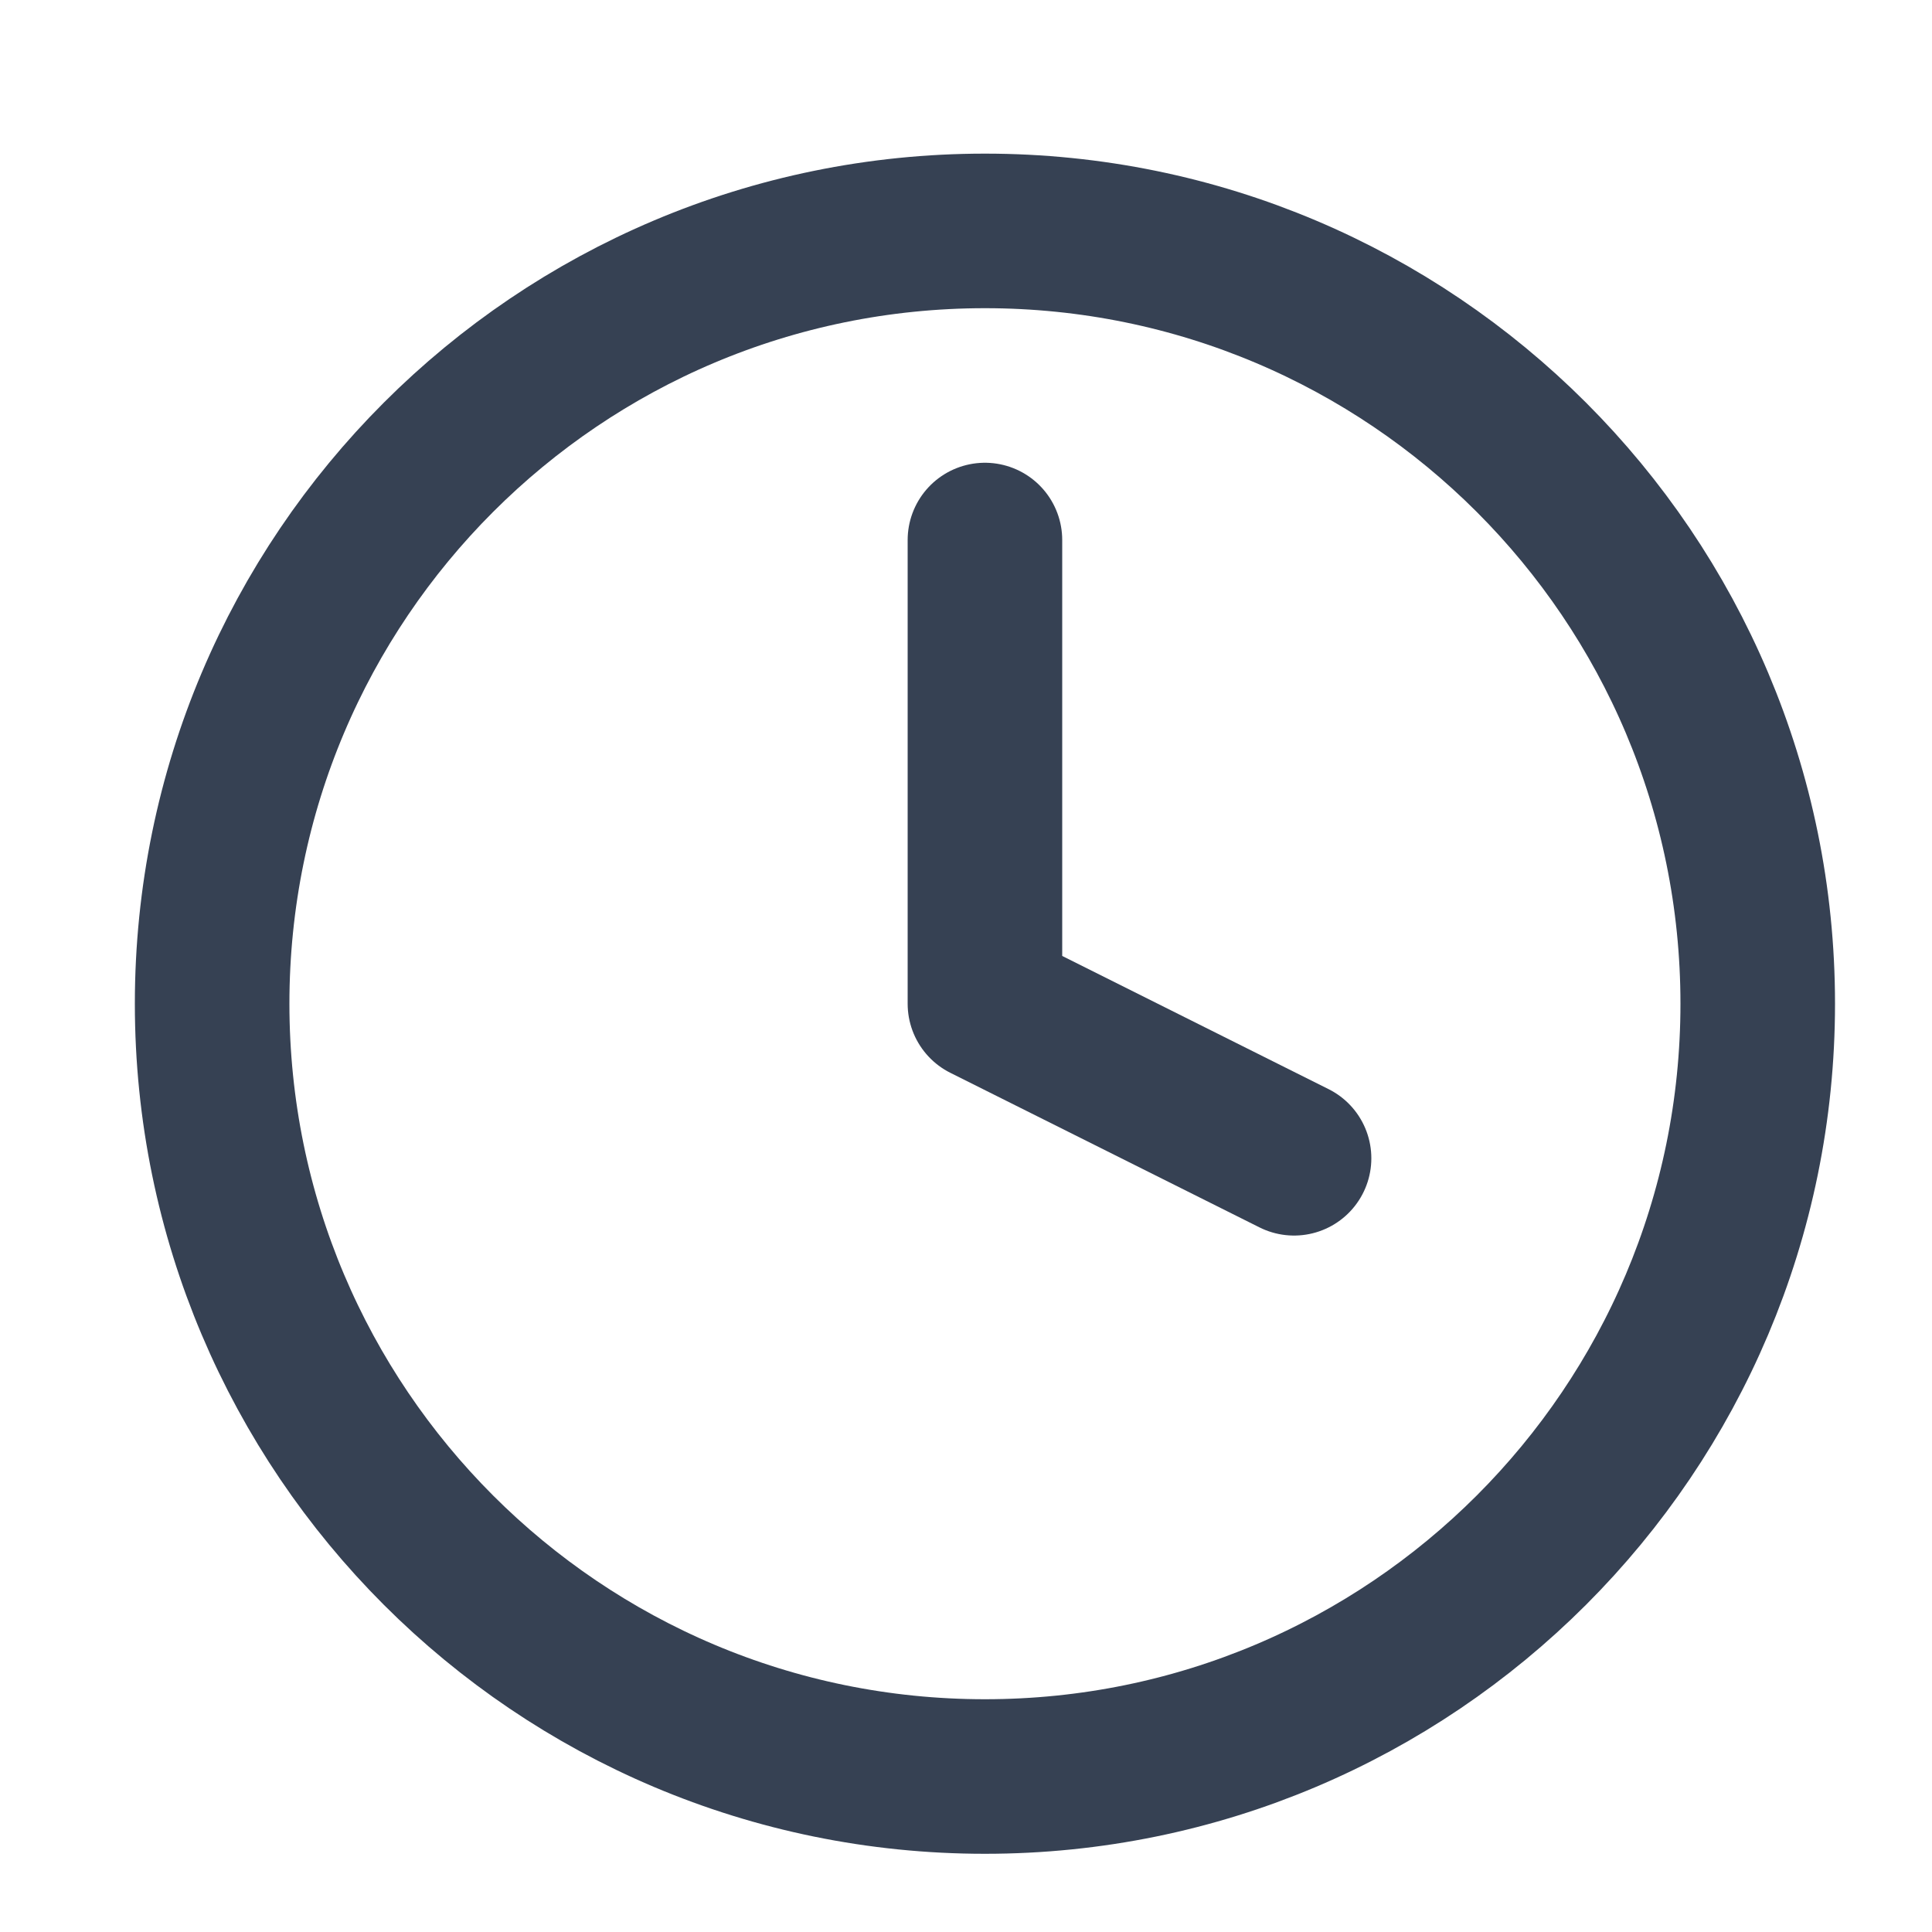
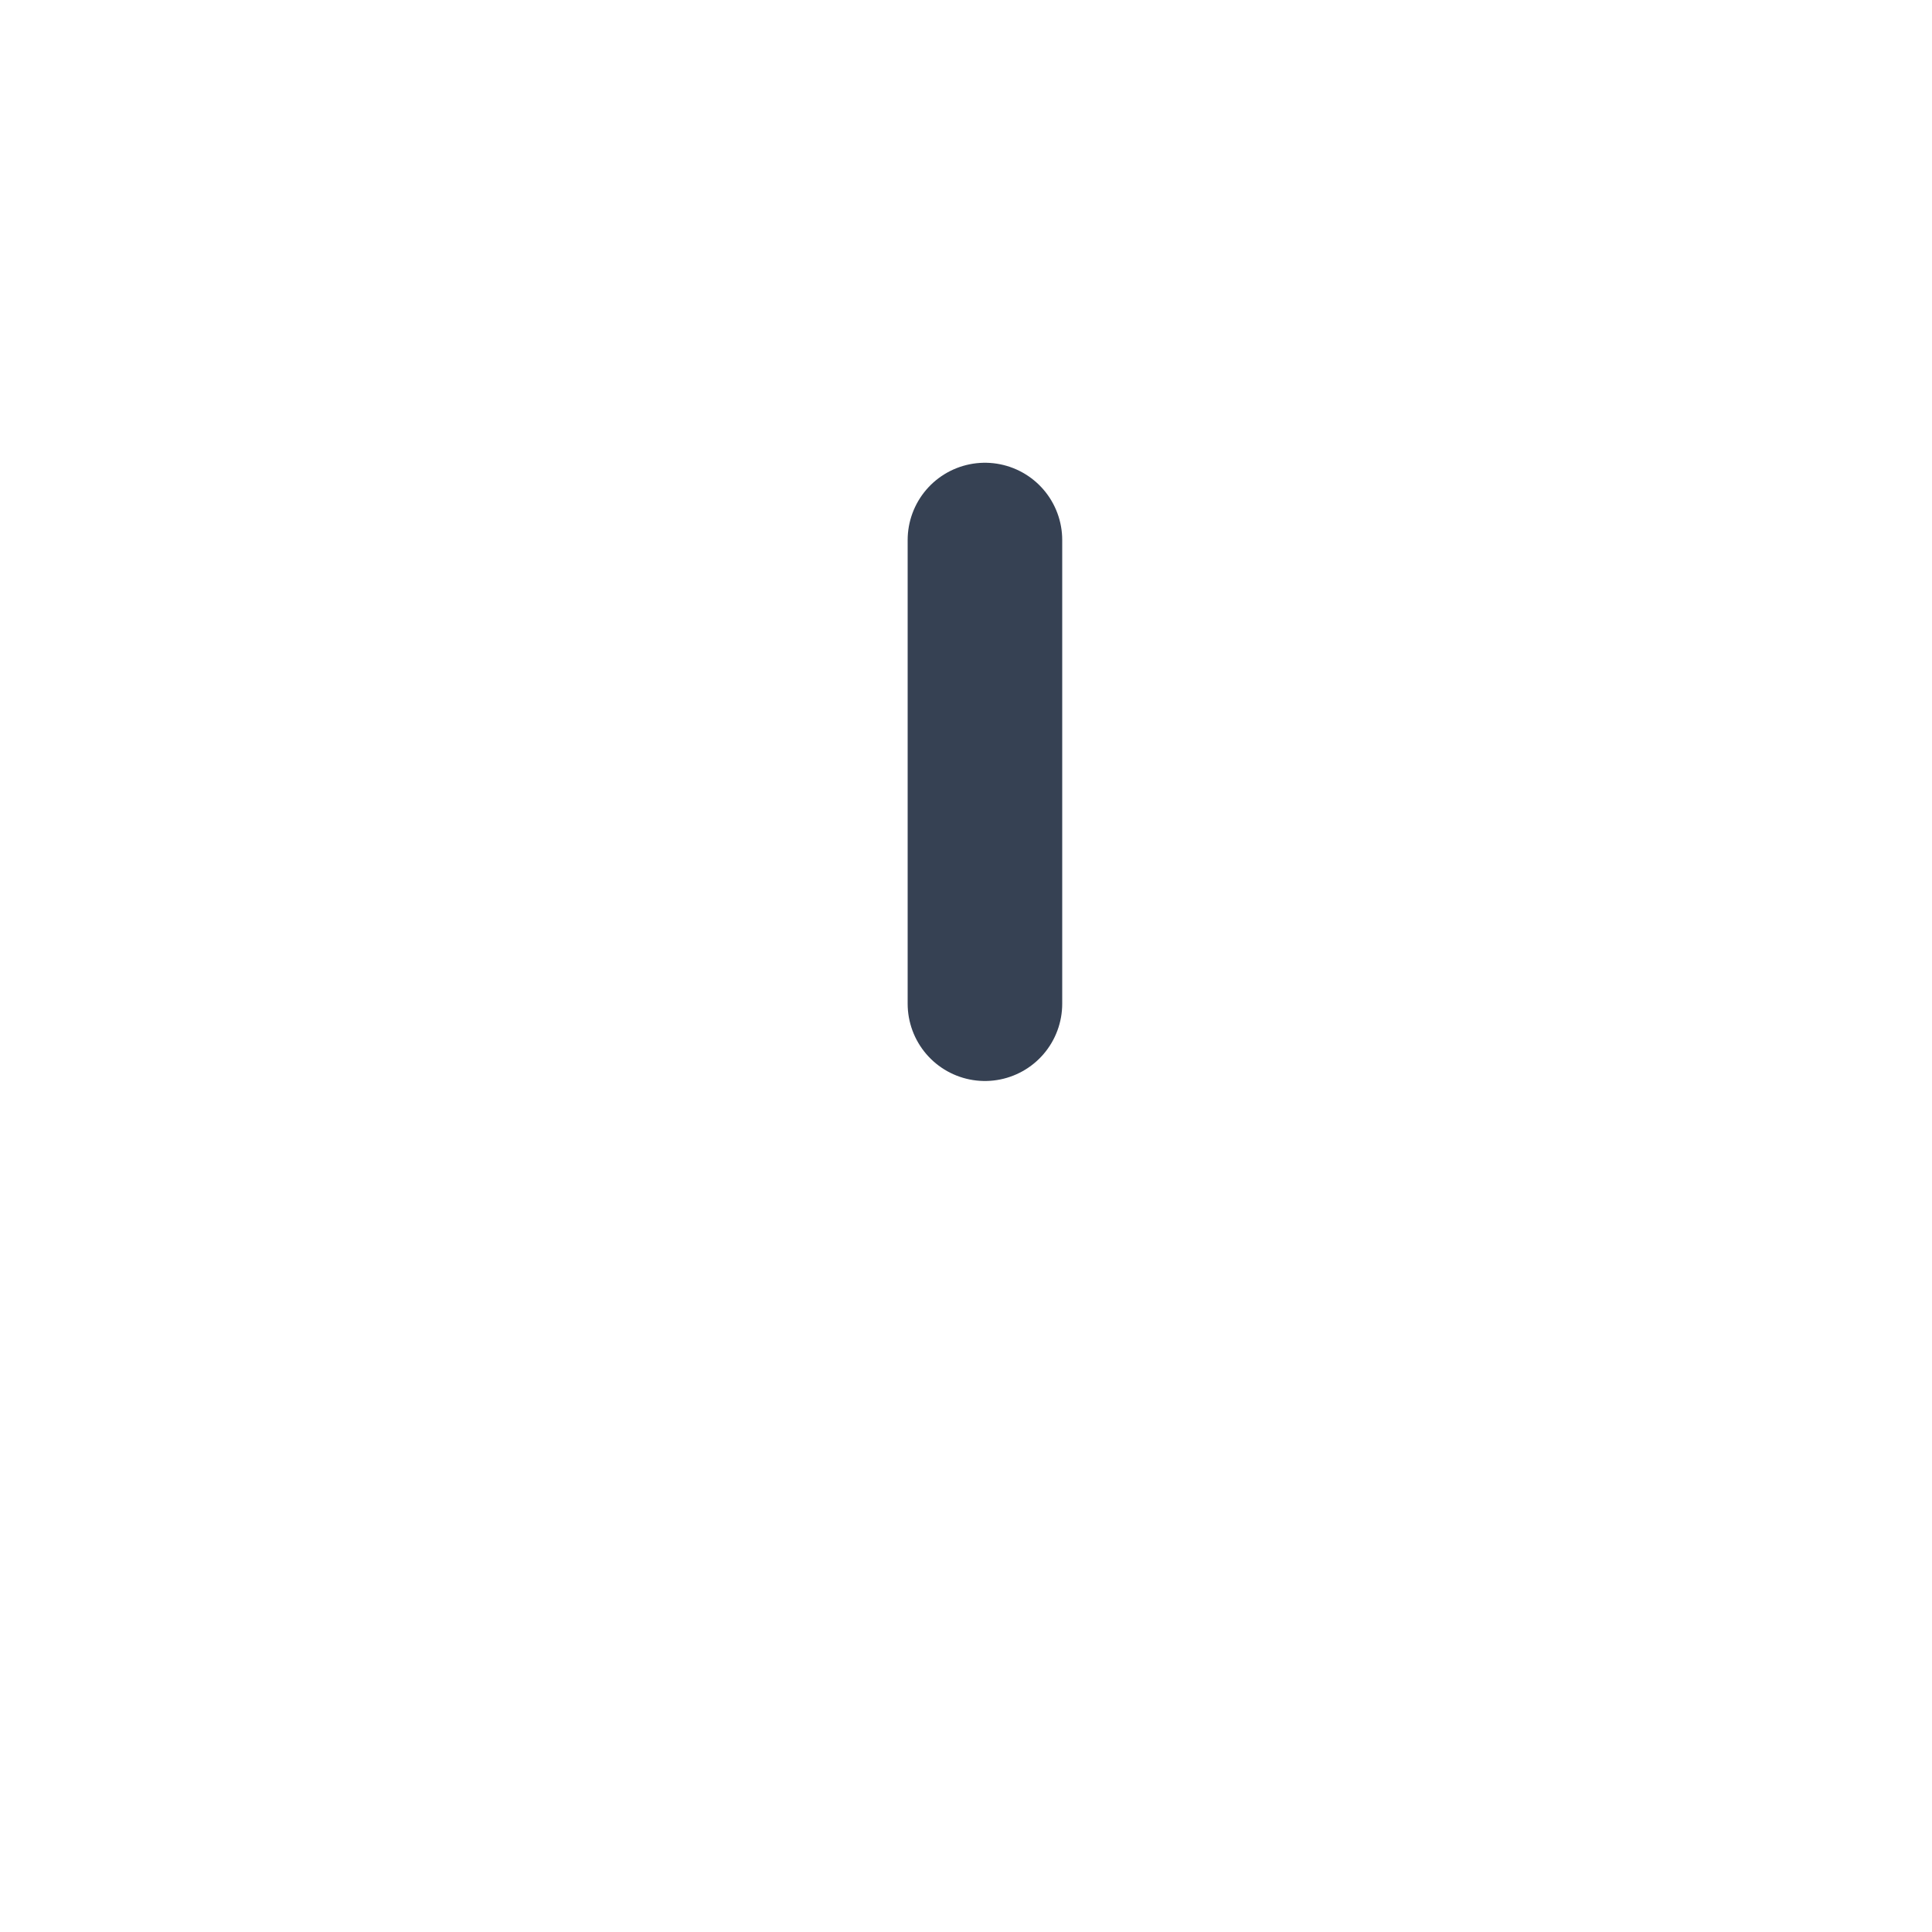
<svg xmlns="http://www.w3.org/2000/svg" width="25" height="25" viewBox="0 0 25 25" fill="none">
-   <path d="M12.745 22.988C18.267 22.988 22.745 18.511 22.745 12.988C22.745 7.465 18.267 2.988 12.745 2.988C7.222 2.988 2.745 7.465 2.745 12.988C2.745 18.511 7.222 22.988 12.745 22.988Z" stroke="#364153" stroke-width="2" stroke-linecap="round" stroke-linejoin="round" />
-   <path d="M12.745 6.988V12.988L16.745 14.988" stroke="#364153" stroke-width="2" stroke-linecap="round" stroke-linejoin="round" />
+   <path d="M12.745 6.988V12.988" stroke="#364153" stroke-width="2" stroke-linecap="round" stroke-linejoin="round" />
</svg>